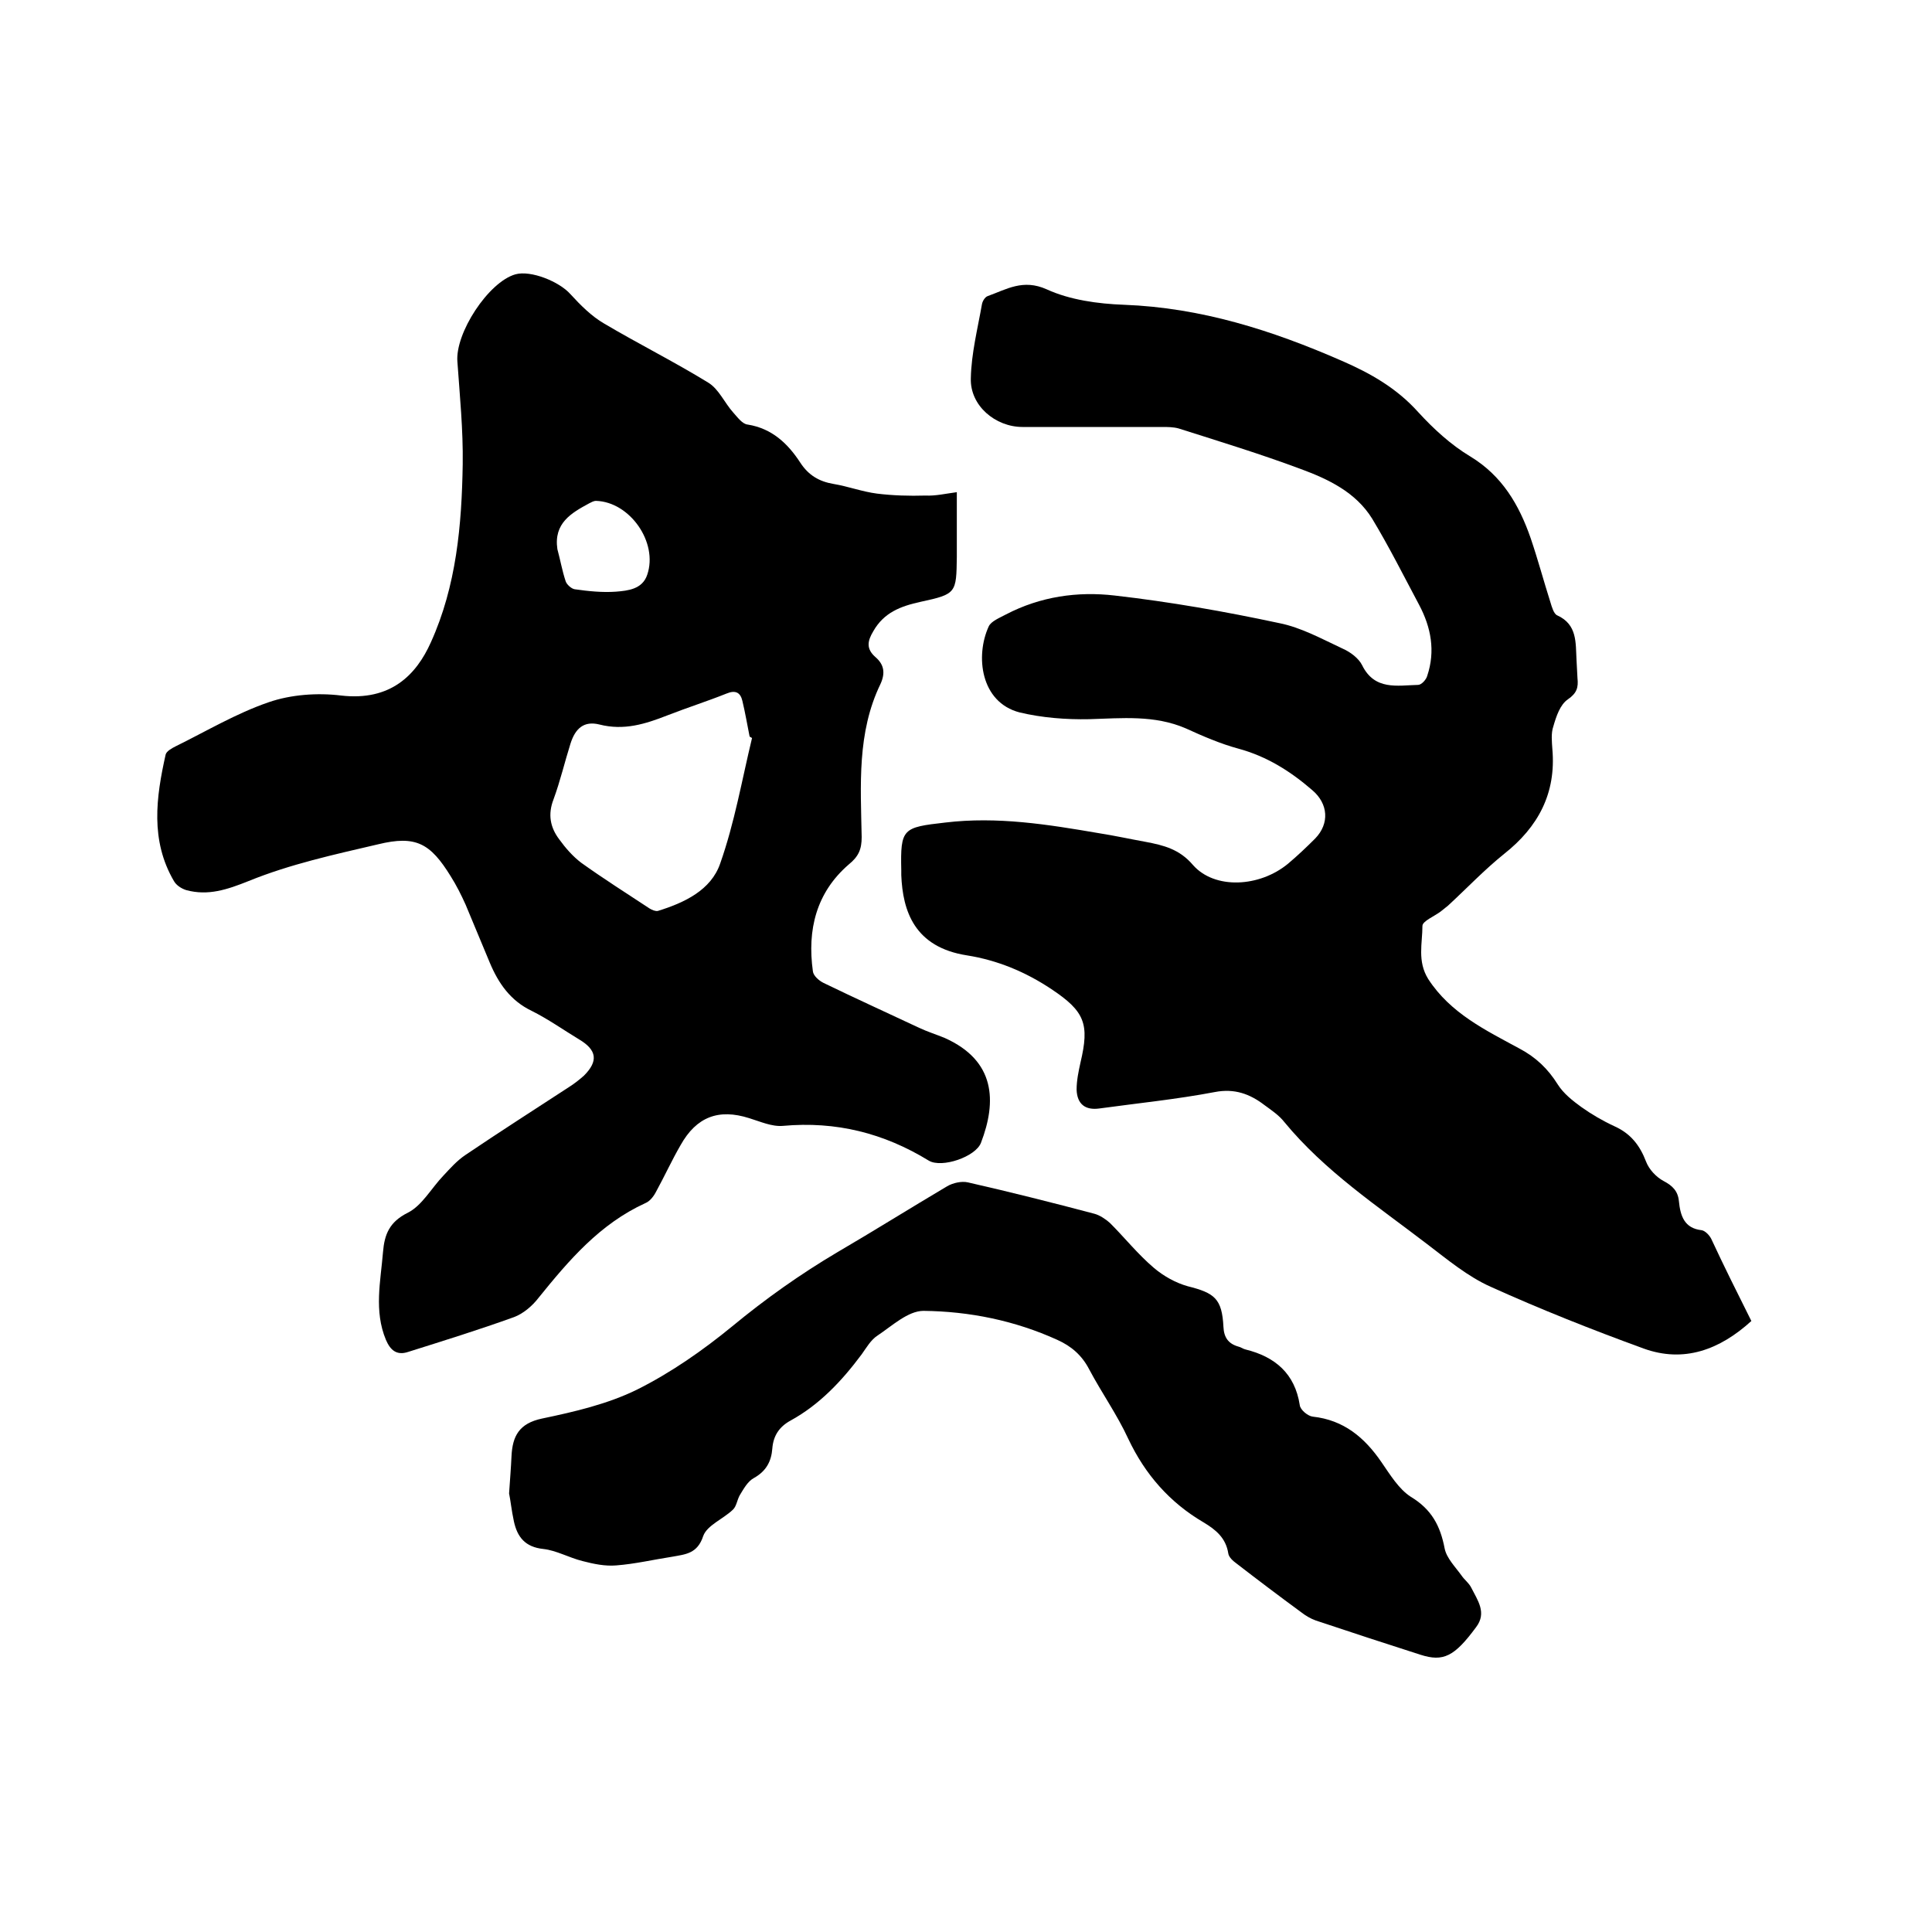
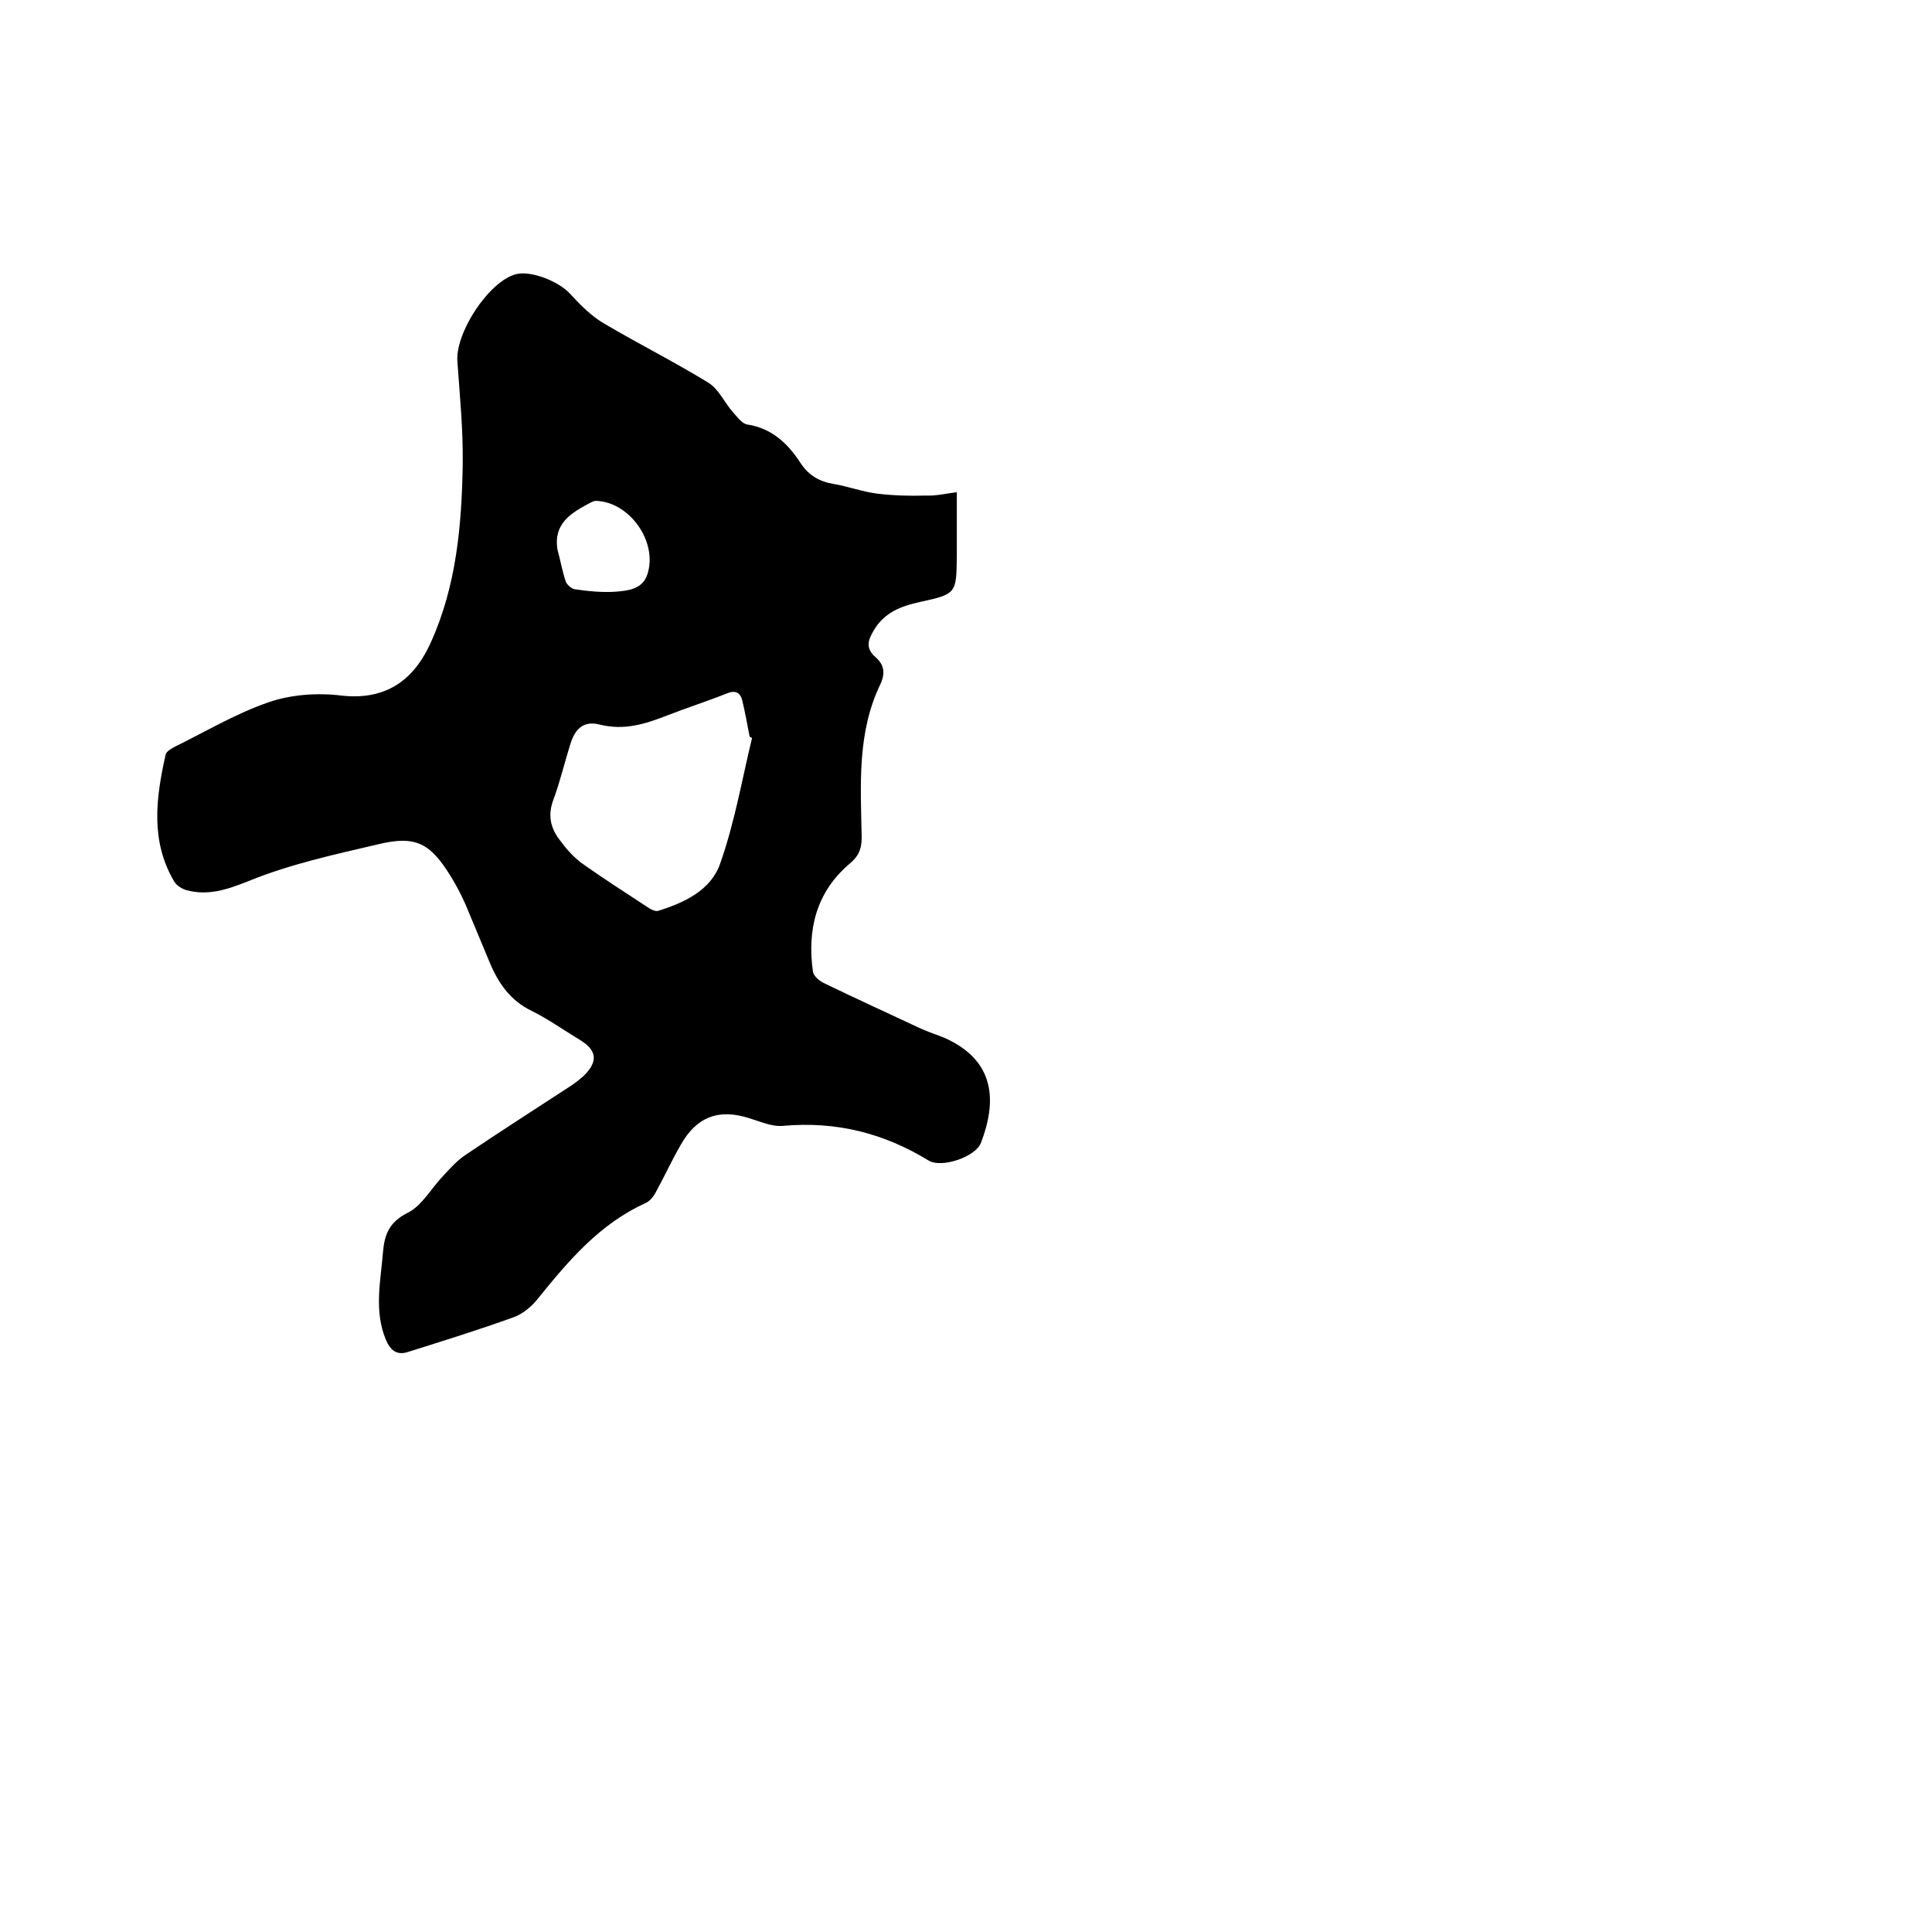
<svg xmlns="http://www.w3.org/2000/svg" enable-background="new 0 0 400 400" viewBox="0 0 400 400">
  <path d="m198.1 101.9v13.4c-.1 7.5-.1 7.7-7.5 9.3-4.1.9-7.6 2.2-9.8 6.1-1.2 2-1.5 3.6.4 5.3 1.9 1.6 2.1 3.4 1.1 5.6-4.9 10.1-4.1 21-3.9 31.7 0 2.5-.6 4-2.7 5.7-6.7 5.8-8.6 13.5-7.4 22.1.1.9 1.2 1.9 2.2 2.4 6.6 3.2 13.2 6.2 19.8 9.3 1.7.8 3.6 1.4 5.3 2.1 10.5 4.7 10.8 13.1 7.5 21.7-1.1 2.9-8.1 5.3-10.8 3.7-9.3-5.7-19.2-8.2-30.2-7.2-2.3.2-4.7-.9-7-1.6-6.3-2-10.9-.3-14.2 5.6-1.8 3.1-3.3 6.4-5 9.5-.5 1-1.3 2.1-2.3 2.5-9.4 4.3-15.8 11.8-22.1 19.6-1.3 1.7-3.2 3.3-5.1 4-7.2 2.6-14.6 4.9-21.9 7.2-2.4.8-3.7-.4-4.6-2.5-2.5-6-1.1-12.1-.6-18.2.3-3.6 1.3-6.2 5.1-8.1 3-1.5 4.9-5.1 7.4-7.7 1.4-1.5 2.8-3.1 4.6-4.3 7.1-4.8 14.3-9.4 21.5-14.1 1.1-.7 2.1-1.5 3-2.3 3-3 2.7-5.3-1-7.5-3.3-2-6.4-4.2-9.8-5.9-4.4-2.1-6.9-5.7-8.7-10-1.7-4-3.3-8-5-12-.9-2-1.9-4-3.1-5.9-4.2-6.8-7.2-8.5-15-6.6-9 2.1-18.2 4.1-26.8 7.6-4.5 1.8-8.4 3.1-12.9 1.9-1-.3-2.1-1-2.6-1.9-4.9-8.4-3.7-17.3-1.7-26.2.2-.7 1.3-1.3 2.1-1.7 6.3-3.1 12.5-6.8 19.2-9.1 4.6-1.6 10.1-2 15-1.4 10.3 1.2 15.6-4.3 18.6-11 5.3-11.7 6.4-24.3 6.6-36.9.1-7.1-.6-14.1-1.1-21.2-.5-5.9 6.4-16.5 12-18.1 3.2-.9 9.1 1.5 11.4 4.1 2.1 2.3 4.4 4.6 7 6.1 7.1 4.2 14.5 7.9 21.5 12.2 2.2 1.3 3.4 4.2 5.2 6.2.9 1 1.9 2.4 3 2.5 5 .8 8.3 3.9 10.9 7.9 1.7 2.6 3.9 3.9 6.9 4.4s5.9 1.6 9 2c3.3.4 6.6.5 10 .4 2.1.1 4.2-.4 6.5-.7zm-42.4 50.9c-.2-.1-.3-.2-.5-.3-.5-2.5-.9-4.9-1.5-7.4-.4-1.7-1.4-2.3-3.3-1.5-4 1.6-8.1 2.9-12.2 4.5-4.6 1.8-9 3.2-14.1 1.9-3.2-.8-5 .8-6 4-1.2 3.8-2.1 7.7-3.5 11.5-1.2 3.1-.7 5.8 1.2 8.3 1.3 1.8 2.8 3.5 4.5 4.8 4.6 3.3 9.5 6.4 14.2 9.5.5.3 1.2.6 1.7.5 5.5-1.7 11-4.3 12.9-9.8 3-8.5 4.5-17.3 6.6-26zm-40.3-39.1c.6 2.2 1 4.5 1.7 6.6.2.7 1.2 1.6 1.9 1.7 2.8.4 5.7.7 8.5.5 2.5-.2 5.5-.5 6.5-3.5 2.3-6.7-3.6-15.1-10.6-15.3-.5 0-1 .3-1.4.5-3.7 2-7.4 4.1-6.6 9.5z" />
-   <path d="m362.6 273.5c-6.6 6-14 8.7-22.3 5.7-10.7-3.9-21.3-8.1-31.7-12.8-4.7-2.1-8.9-5.6-13.1-8.8-10.3-7.9-21.2-15.1-29.6-25.3-1.1-1.4-2.6-2.4-4.1-3.5-3-2.3-6.2-3.5-10.3-2.7-7.9 1.5-15.9 2.3-23.9 3.4-2.9.4-4.6-.9-4.7-3.9 0-1.9.4-3.8.8-5.6 1.9-8 .9-10.6-6-15.2-5.4-3.6-11.2-6-17.5-7-10.9-1.7-13.3-9.2-13.6-16.6 0-.3 0-.6 0-1-.2-8.7.3-8.9 9.1-9.9 10.8-1.3 21.3.4 31.8 2.2 3.2.5 6.4 1.2 9.7 1.8 3.7.7 7 1.5 9.8 4.8 4.5 5.1 13.8 4.6 19.7-.3 1.9-1.6 3.8-3.4 5.6-5.2 3-3.1 2.7-7.2-.6-10-4.5-3.9-9.4-7-15.3-8.6-3.7-1-7.4-2.6-10.9-4.2-6.5-2.8-13.2-2.1-20-1.9-4.8.1-9.8-.3-14.4-1.4-8.1-2.1-9.2-11.7-6.4-17.8.5-1.1 2.3-1.8 3.6-2.5 7.1-3.7 14.8-4.8 22.5-3.9 11.4 1.3 22.8 3.3 34 5.7 4.6.9 8.9 3.3 13.2 5.3 1.6.7 3.3 2 4 3.4 2.6 5.3 7.3 4.2 11.6 4.1.7 0 1.7-1.1 1.9-1.9 1.7-5.1.8-10-1.7-14.7-3.2-6-6.2-12-9.7-17.8-3.4-5.5-9.1-8.2-14.8-10.3-8.3-3.1-16.8-5.7-25.3-8.4-1.1-.3-2.3-.3-3.4-.3-9.6 0-19.3 0-28.9 0-5.6 0-10.9-4.4-10.7-10.1.1-5.1 1.4-10.2 2.3-15.3.1-.6.6-1.5 1.2-1.7 3.9-1.4 7.3-3.6 12.2-1.4 4.8 2.2 10.6 3 16 3.2 16 .6 30.7 5.3 45.1 11.6 6 2.6 11.4 5.7 15.8 10.6 3.2 3.5 6.8 6.8 10.8 9.2 6.6 4 10.1 10 12.5 16.9 1.5 4.4 2.7 8.9 4.1 13.3.3 1 .7 2.4 1.4 2.7 4.2 1.9 3.8 5.7 4 9.2.1 1.3.1 2.5.2 3.8.2 1.9-.1 3.1-2 4.4-1.6 1.1-2.4 3.5-3 5.6-.5 1.4-.3 3.2-.2 4.7.8 9.1-2.9 16.1-10 21.7-4.1 3.3-7.7 7.1-11.6 10.7-.5.4-1 .8-1.5 1.2-1.3 1-3.8 2-3.8 3 0 3.6-1.1 7.3 1.2 11 4.6 7.1 11.9 10.6 18.9 14.4 3.4 1.8 5.9 4.2 7.9 7.4 1.2 1.9 3.1 3.4 4.9 4.7 2.1 1.5 4.5 2.9 6.9 4 3.3 1.5 5.2 3.9 6.5 7.3.6 1.6 2.1 3.2 3.6 4 1.9 1 3 2.1 3.2 4.2.3 3 1.1 5.6 4.7 6 .7.1 1.6 1 2 1.8 2.6 5.6 5.4 11.2 8.3 17z" />
-   <path d="m105.4 309.2c.2-3 .4-5.4.5-7.7.2-4.2 1.6-6.8 6.3-7.8 6.7-1.4 13.6-3 19.7-6 7-3.5 13.6-8.1 19.7-13.1 6.9-5.7 14.1-10.8 21.7-15.3 7.7-4.5 15.2-9.2 22.8-13.7 1.2-.7 3-1.1 4.3-.8 8.8 2 17.5 4.2 26.2 6.5 1.1.3 2.3 1.1 3.2 1.9 3.1 3.1 5.8 6.5 9.1 9.3 2 1.7 4.5 3.1 7 3.8 5.6 1.4 7.1 2.6 7.4 8.4.1 2.2 1 3.5 3.1 4.1.5.1 1 .5 1.5.6 6.1 1.5 10.2 5 11.2 11.5.1 1 1.7 2.3 2.7 2.4 6.4.7 10.7 4.3 14.2 9.4 1.8 2.6 3.6 5.6 6.1 7.2 4.3 2.6 6.1 6 7 10.7.4 2 2.2 3.8 3.5 5.6.6.9 1.5 1.5 2 2.5 1.3 2.6 3.3 5.2 1 8.2-4.5 6.1-6.8 7.2-11.5 5.7-7.2-2.3-14.5-4.7-21.7-7.1-1.1-.4-2.1-1-3-1.7-4.5-3.3-9-6.7-13.4-10.1-.7-.5-1.6-1.3-1.7-2.1-.5-3.2-2.6-4.9-5.1-6.4-7-4.1-12.1-9.9-15.6-17.3-2.3-5-5.5-9.5-8.1-14.4-1.5-2.9-3.7-4.8-6.6-6.1-8.8-4-18.2-5.9-27.7-6-3.2 0-6.5 3.1-9.5 5.1-1.4.9-2.3 2.5-3.3 3.9-4.1 5.5-8.7 10.4-14.7 13.7-2.4 1.3-3.6 3.2-3.8 5.8-.2 2.7-1.3 4.7-3.8 6.1-1.3.7-2.1 2.2-2.9 3.5-.6 1-.7 2.4-1.5 3.1-2 1.9-5.3 3.2-6.1 5.4-1.2 3.7-3.7 3.8-6.4 4.3-3.9.6-7.7 1.5-11.6 1.8-2.3.2-4.7-.3-7-.9-2.8-.7-5.4-2.2-8.1-2.5-3.8-.4-5.4-2.5-6.1-5.7-.5-2.3-.7-4.4-1-5.8z" />
</svg>